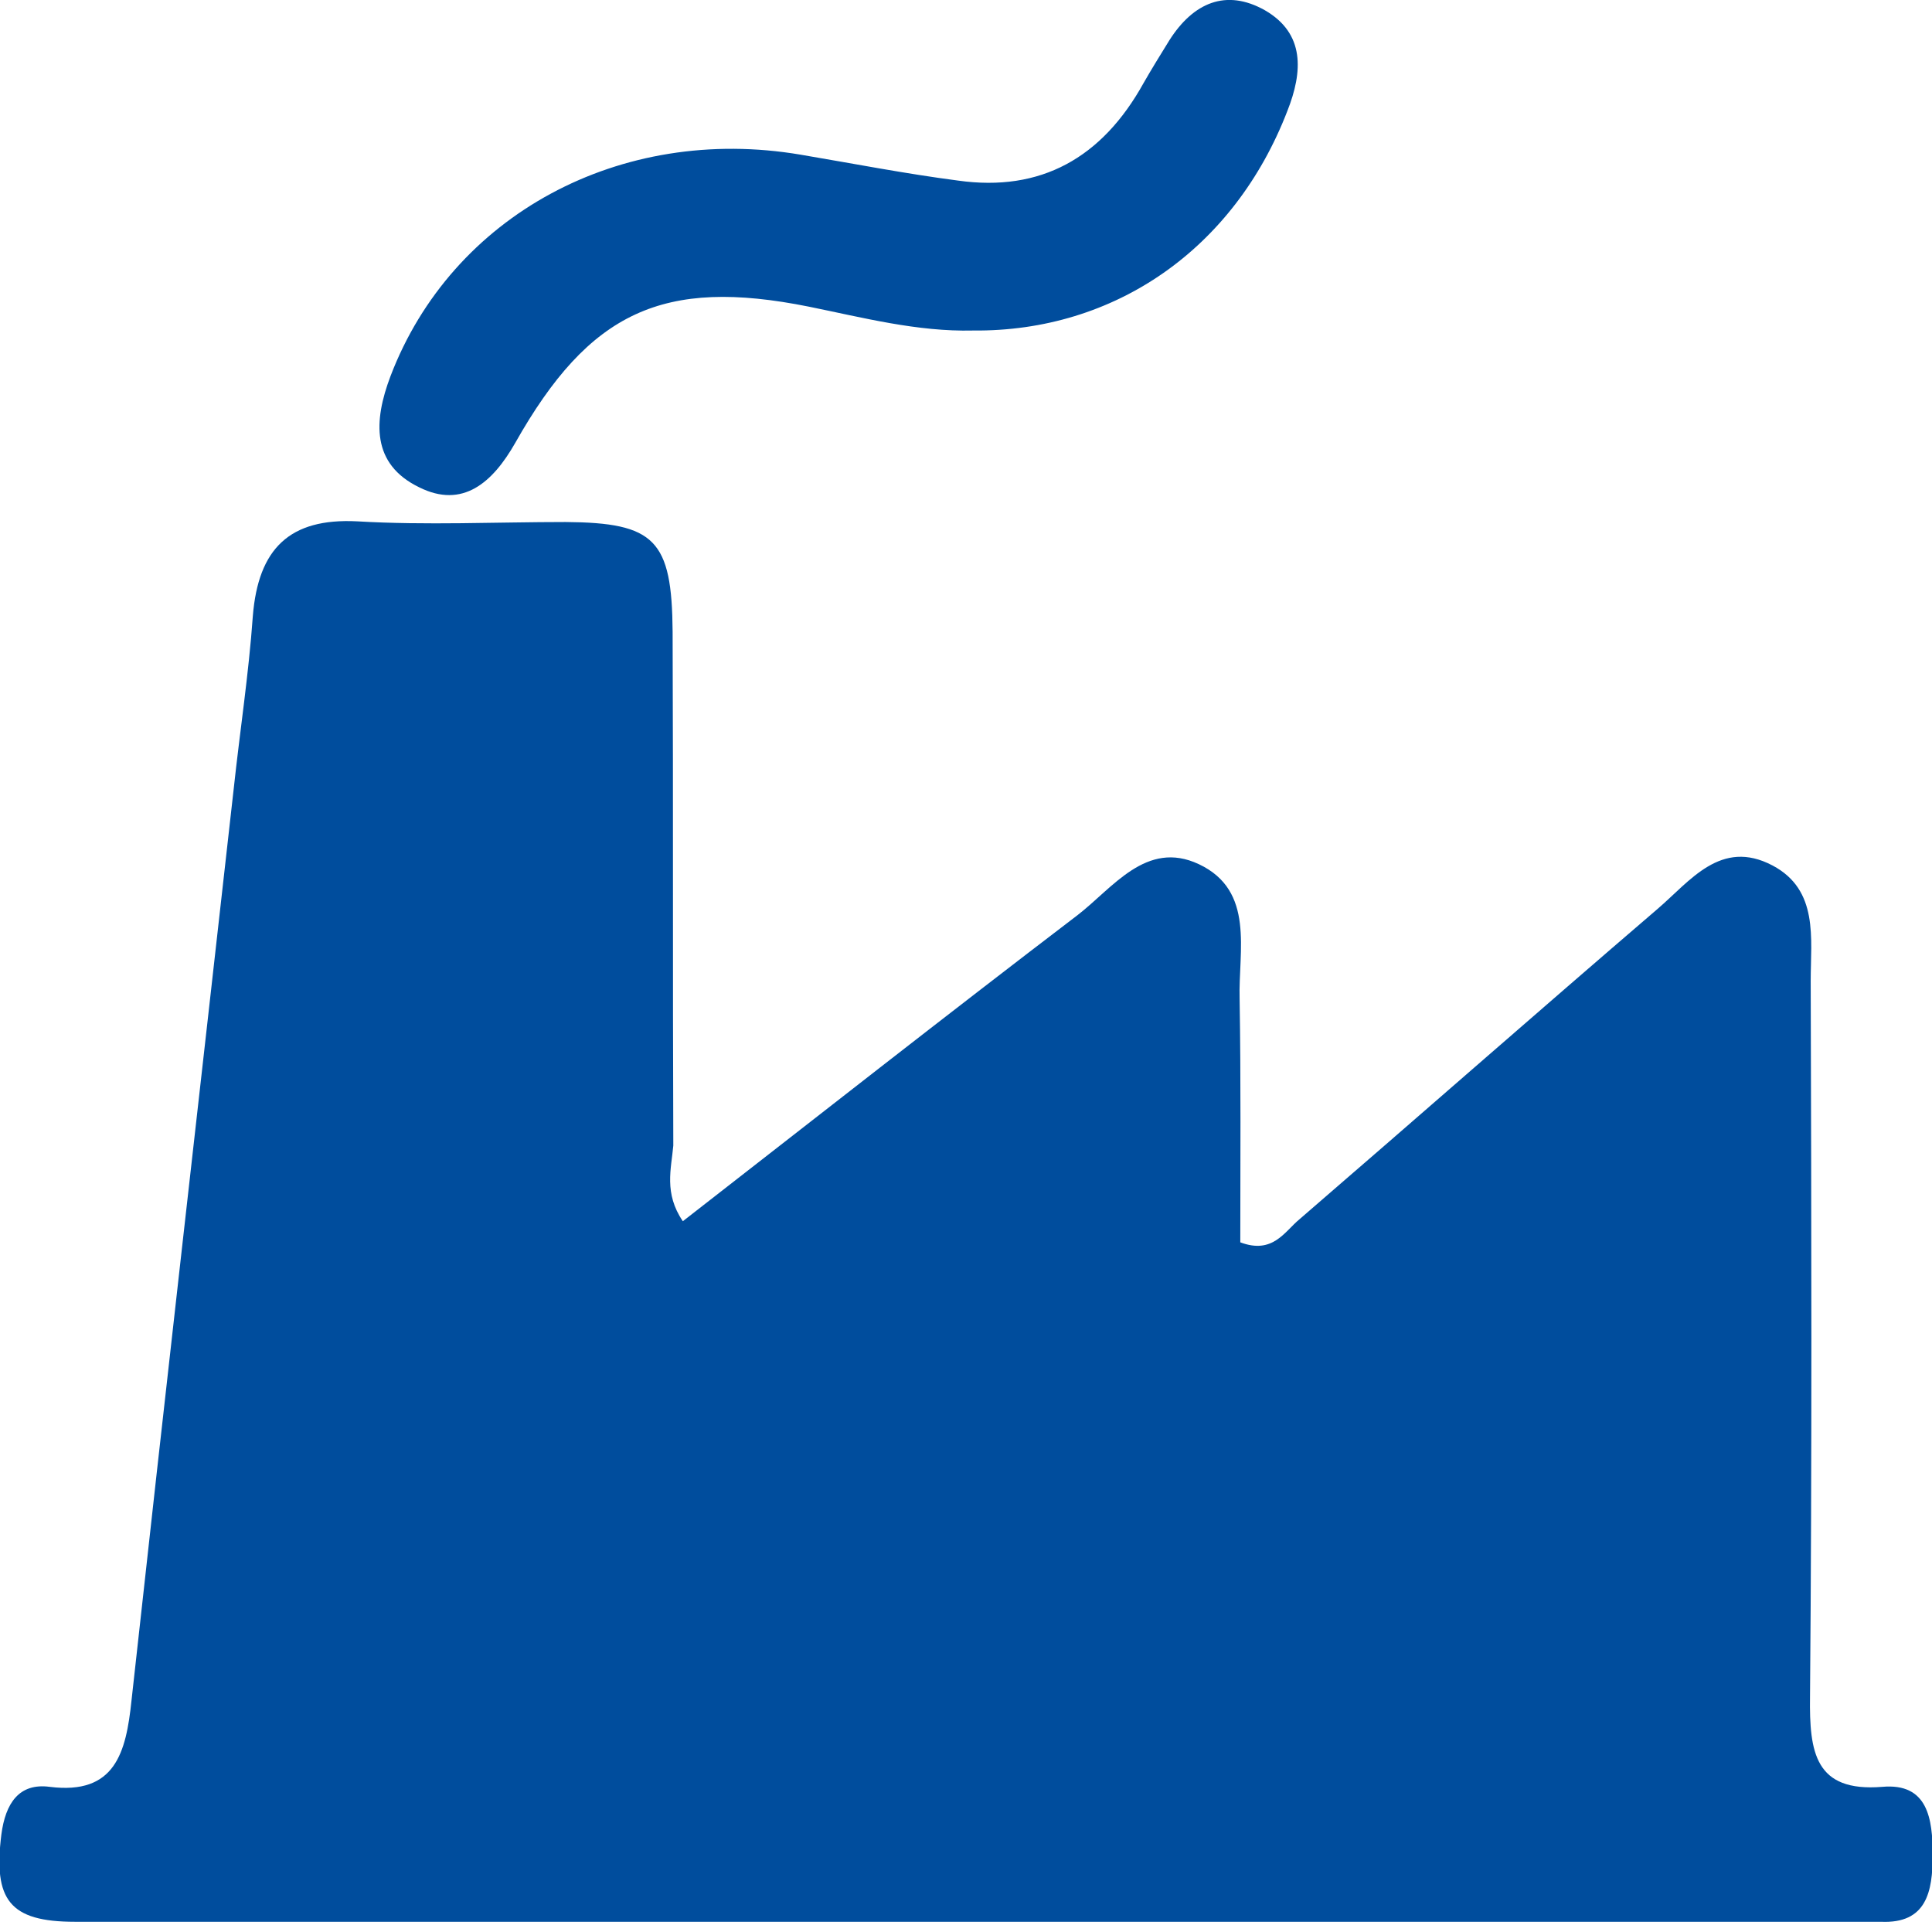
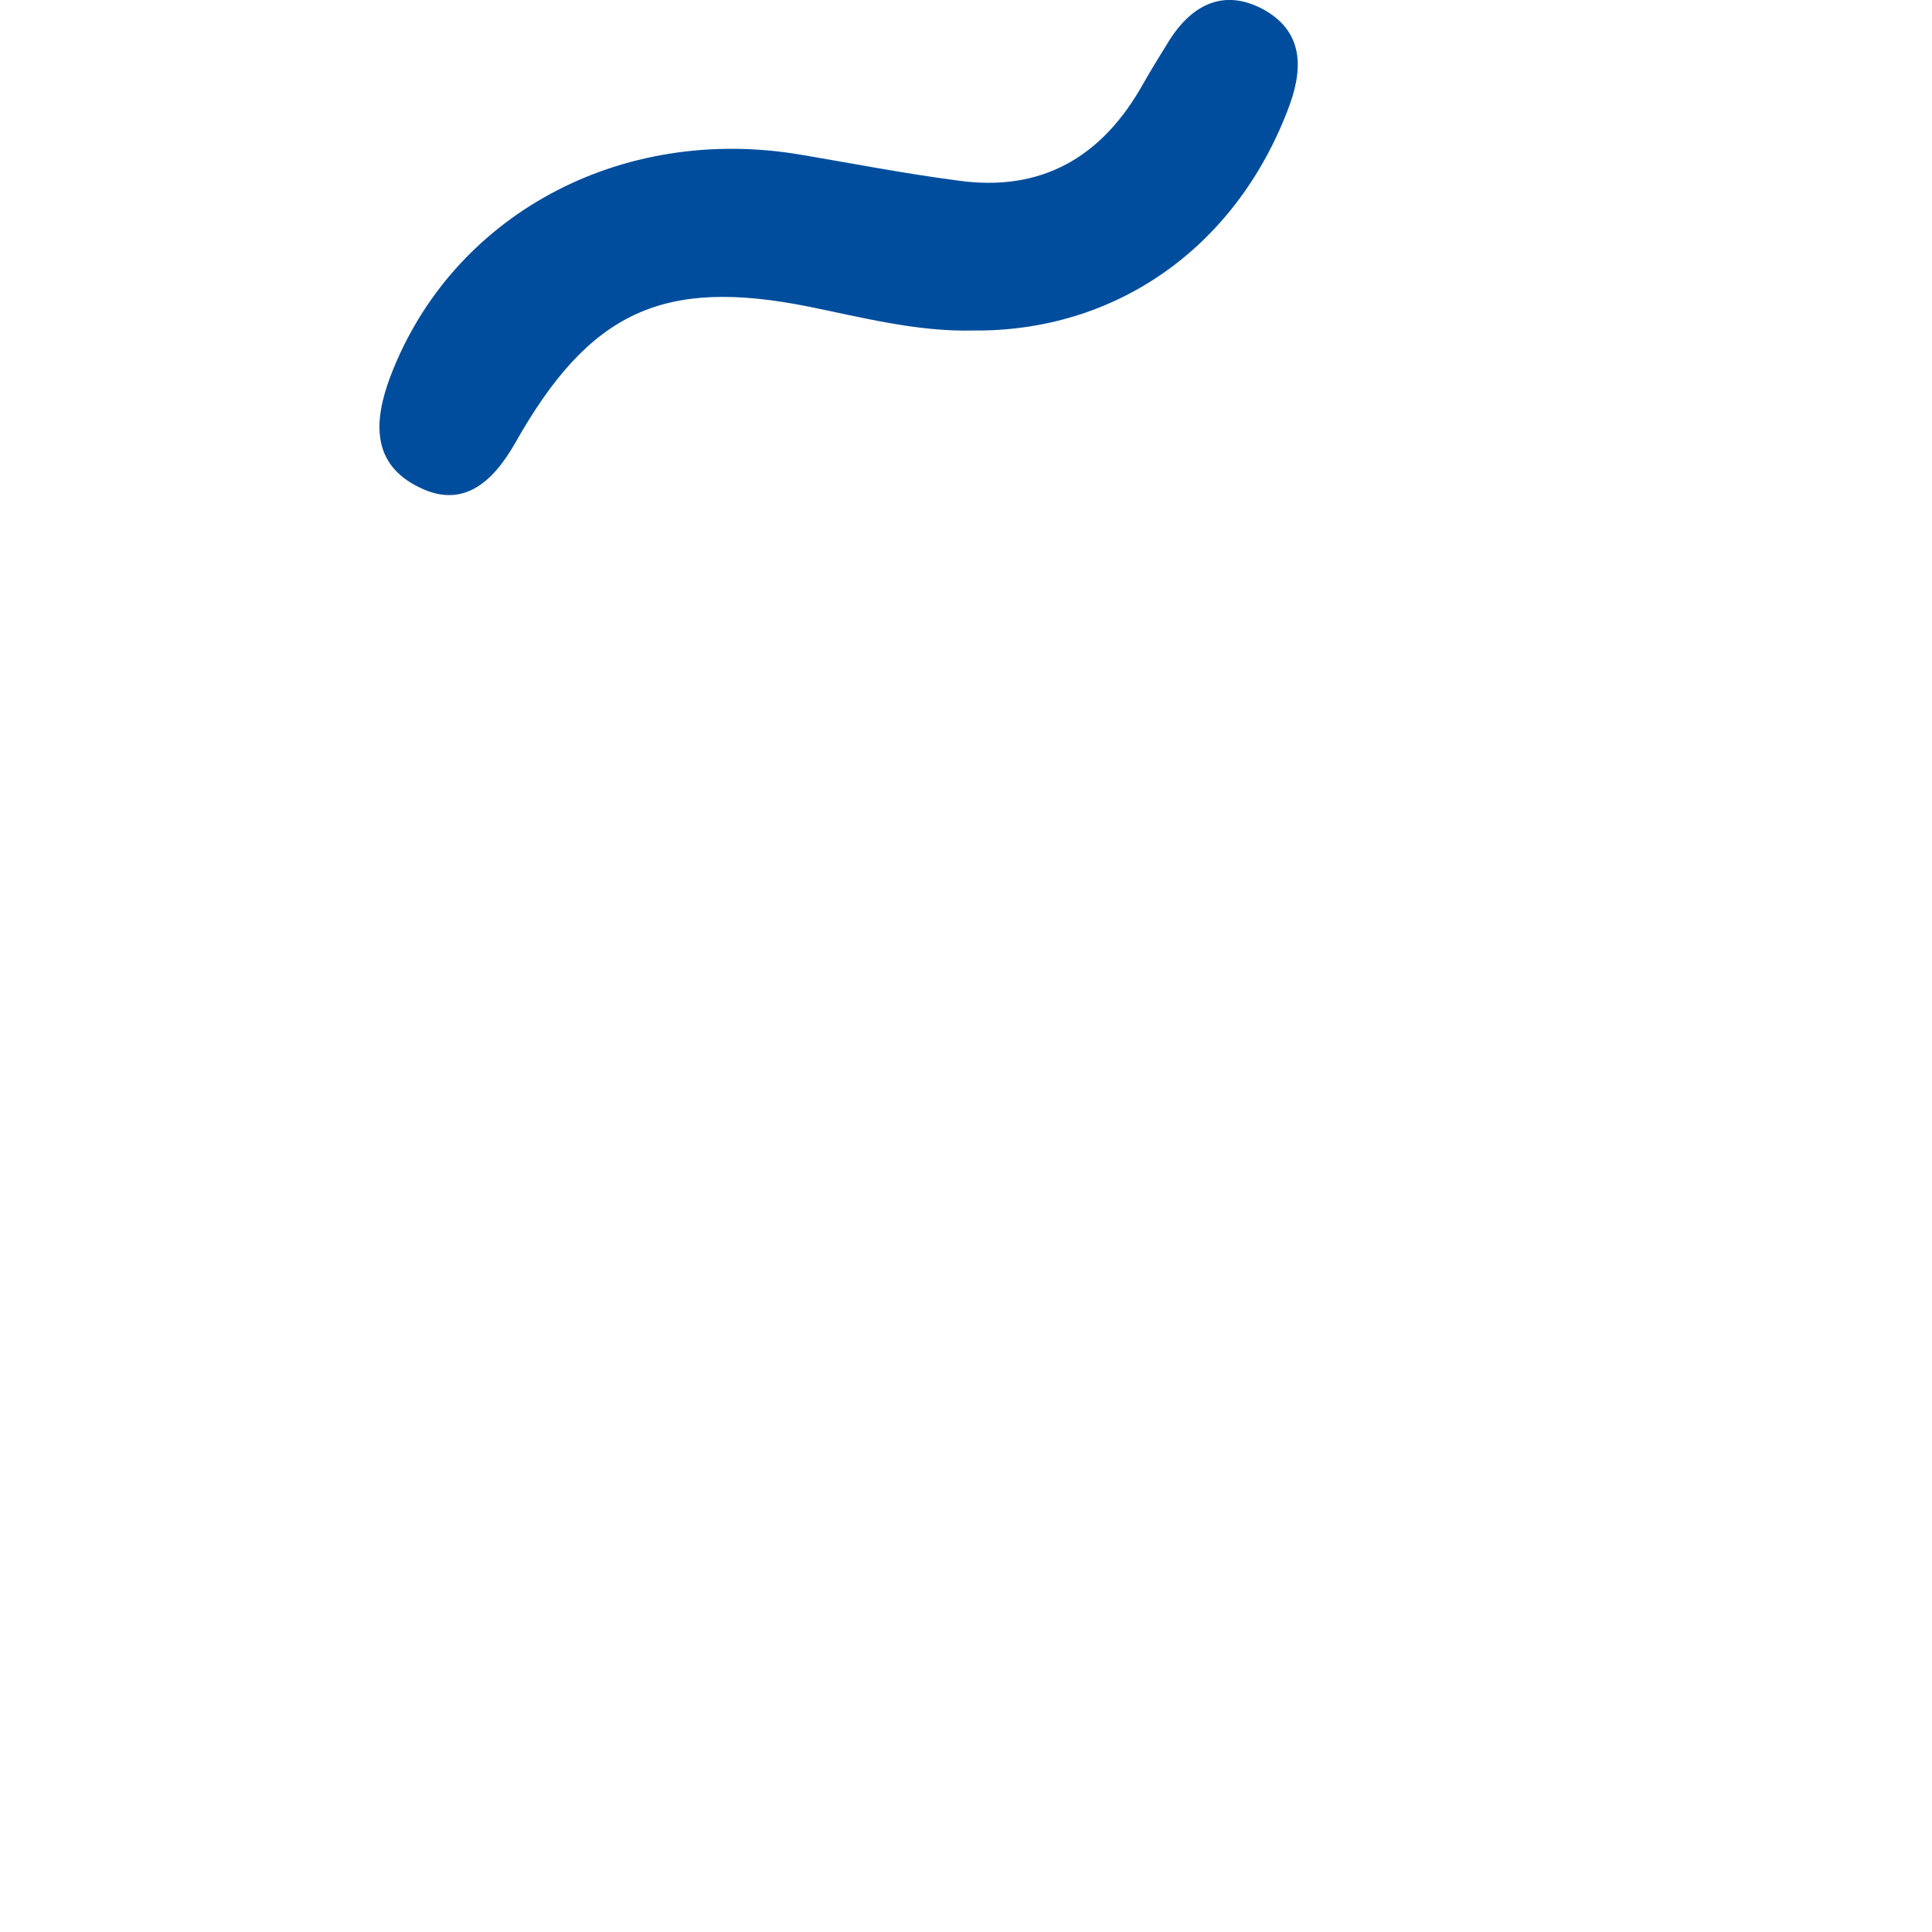
<svg xmlns="http://www.w3.org/2000/svg" version="1.1" id="Livello_1" x="0px" y="0px" viewBox="0 0 283.5 283.5" style="enable-background:new 0 0 283.5 283.5;" xml:space="preserve">
  <style type="text/css">
	.st0{fill:#004D9D;}
</style>
  <g id="yTTNlf_00000030472069228242101420000012990927962457957001_">
    <g>
-       <path class="st0" d="M100.2,179.2c19.4-15.1,38.5-30.1,57.9-44.9c5.2-4,10.1-11.1,17.8-7.5c8.3,3.9,5.8,12.7,6,19.8    c0.2,12,0.1,23.9,0.1,35.7c4.8,1.8,6.5-1.6,8.7-3.4c17.5-15.1,34.9-30.4,52.5-45.5c4.8-4.1,9.3-10.4,16.9-6.4    c6.8,3.6,5.6,10.7,5.6,16.9c0.1,35,0.2,70-0.1,105.1c-0.1,8.1,0.7,14,10.6,13.2c6.7-0.6,7.4,4.7,7.4,10c0,5.4-0.9,10.1-7.6,9.8    c-1,0-2,0-3.1,0c-87.3,0-174.6,0-261.9,0c-9.6,0-12-3.2-10.8-12.8c0.6-4.6,2.6-7.6,7.1-7c9.6,1.2,11.2-5,12-12.7    c4.9-44.6,10-89.2,15-133.8c0.9-8.4,2.2-16.8,2.8-25.3c0.8-9.9,5.4-14.4,15.3-13.9c10.2,0.6,20.4,0.1,30.6,0.1    c13.1,0.1,15.6,2.6,15.7,16.1c0.1,25.1,0,50.2,0.1,75.4C98.5,171.5,97.4,175.1,100.2,179.2z" />
      <path class="st0" d="M142.8,48.5c-8.2,0.2-16.2-1.9-24.1-3.5c-21.4-4.3-32.2,0.7-43.1,20c-3.3,5.8-7.7,9.7-14.1,6.5    c-7-3.4-6.7-9.7-4.2-16.3c9-23.6,33.7-37,60.2-32.5c7.7,1.3,15.4,2.8,23.1,3.8c12.1,1.7,21.1-3.3,27.2-14.3    c1.2-2.1,2.5-4.2,3.8-6.3c3.5-5.5,8.3-7.6,14-4.4c5.9,3.4,5.6,9,3.3,14.8C181.1,36.5,163.6,48.7,142.8,48.5z" />
    </g>
  </g>
</svg>